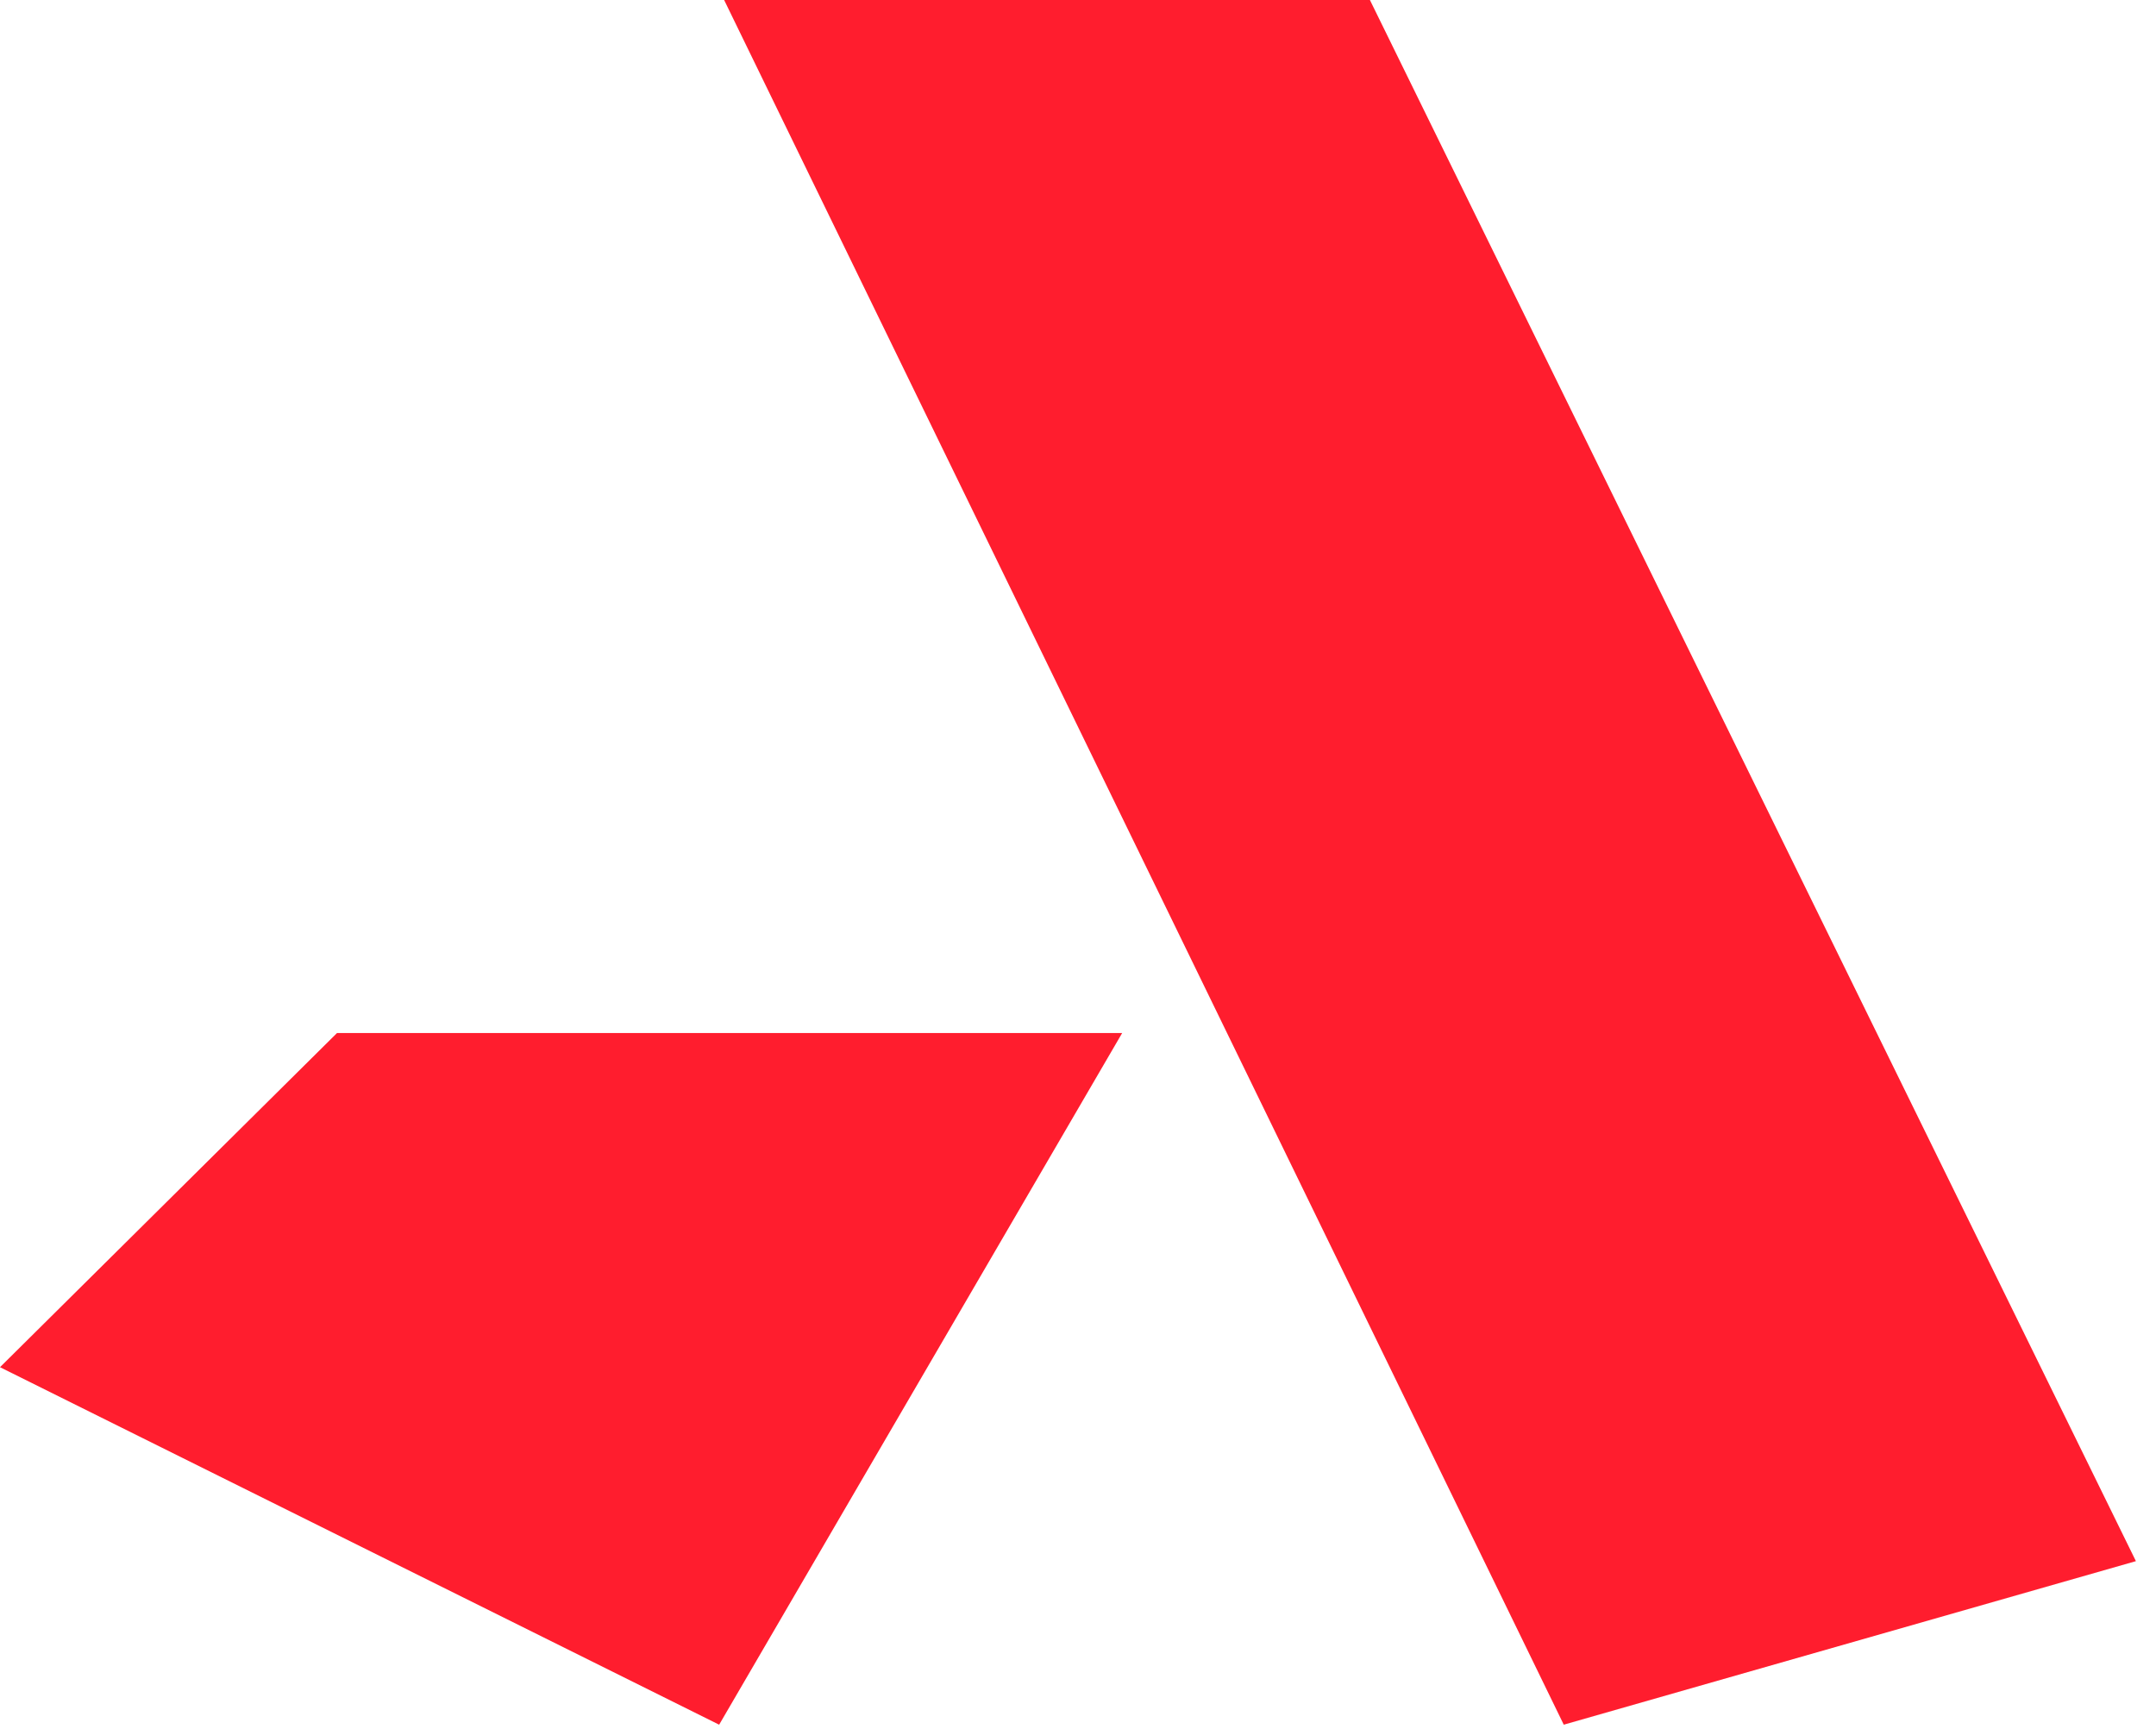
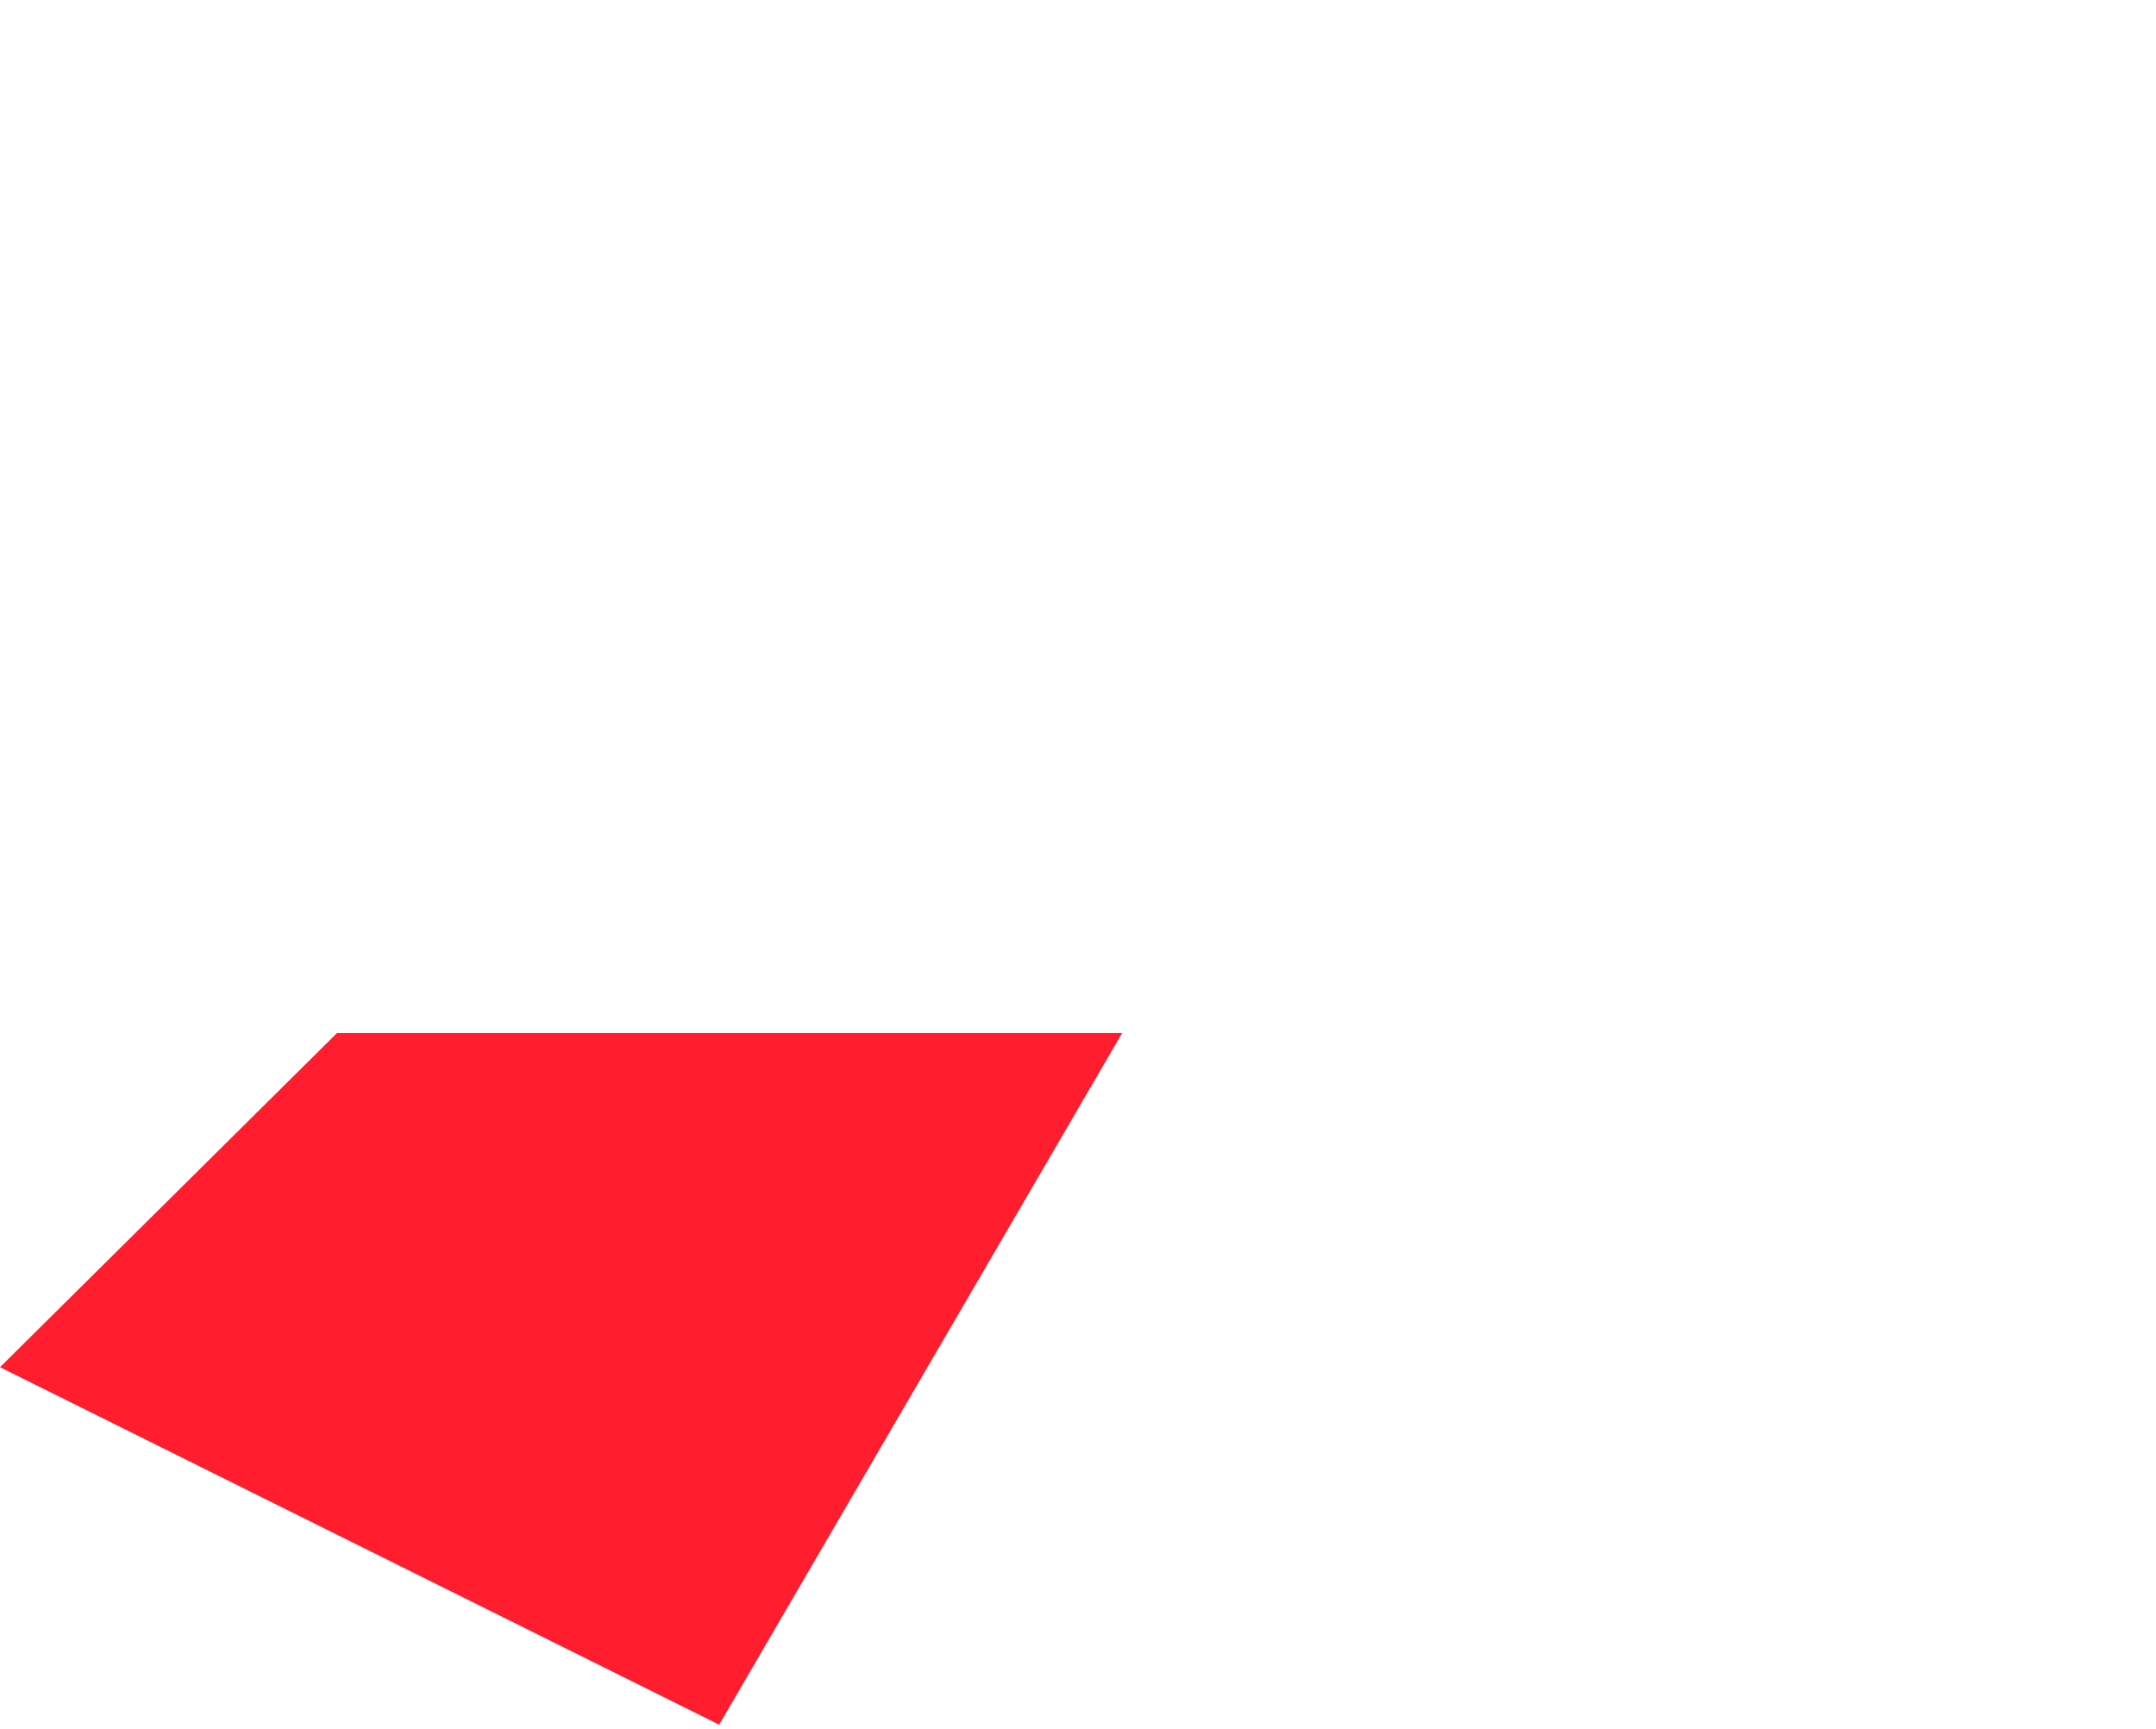
<svg xmlns="http://www.w3.org/2000/svg" width="91" height="73" viewBox="0 0 91 73" fill="none">
-   <path d="M30.564 0L66.003 72.8L90.152 65.897L57.821 0H30.564Z" fill="#FF1D2E" />
  <path d="M0 57.71L30.354 72.8L47.365 43.604H14.225L0 57.71Z" fill="#FF1D2E" />
</svg>